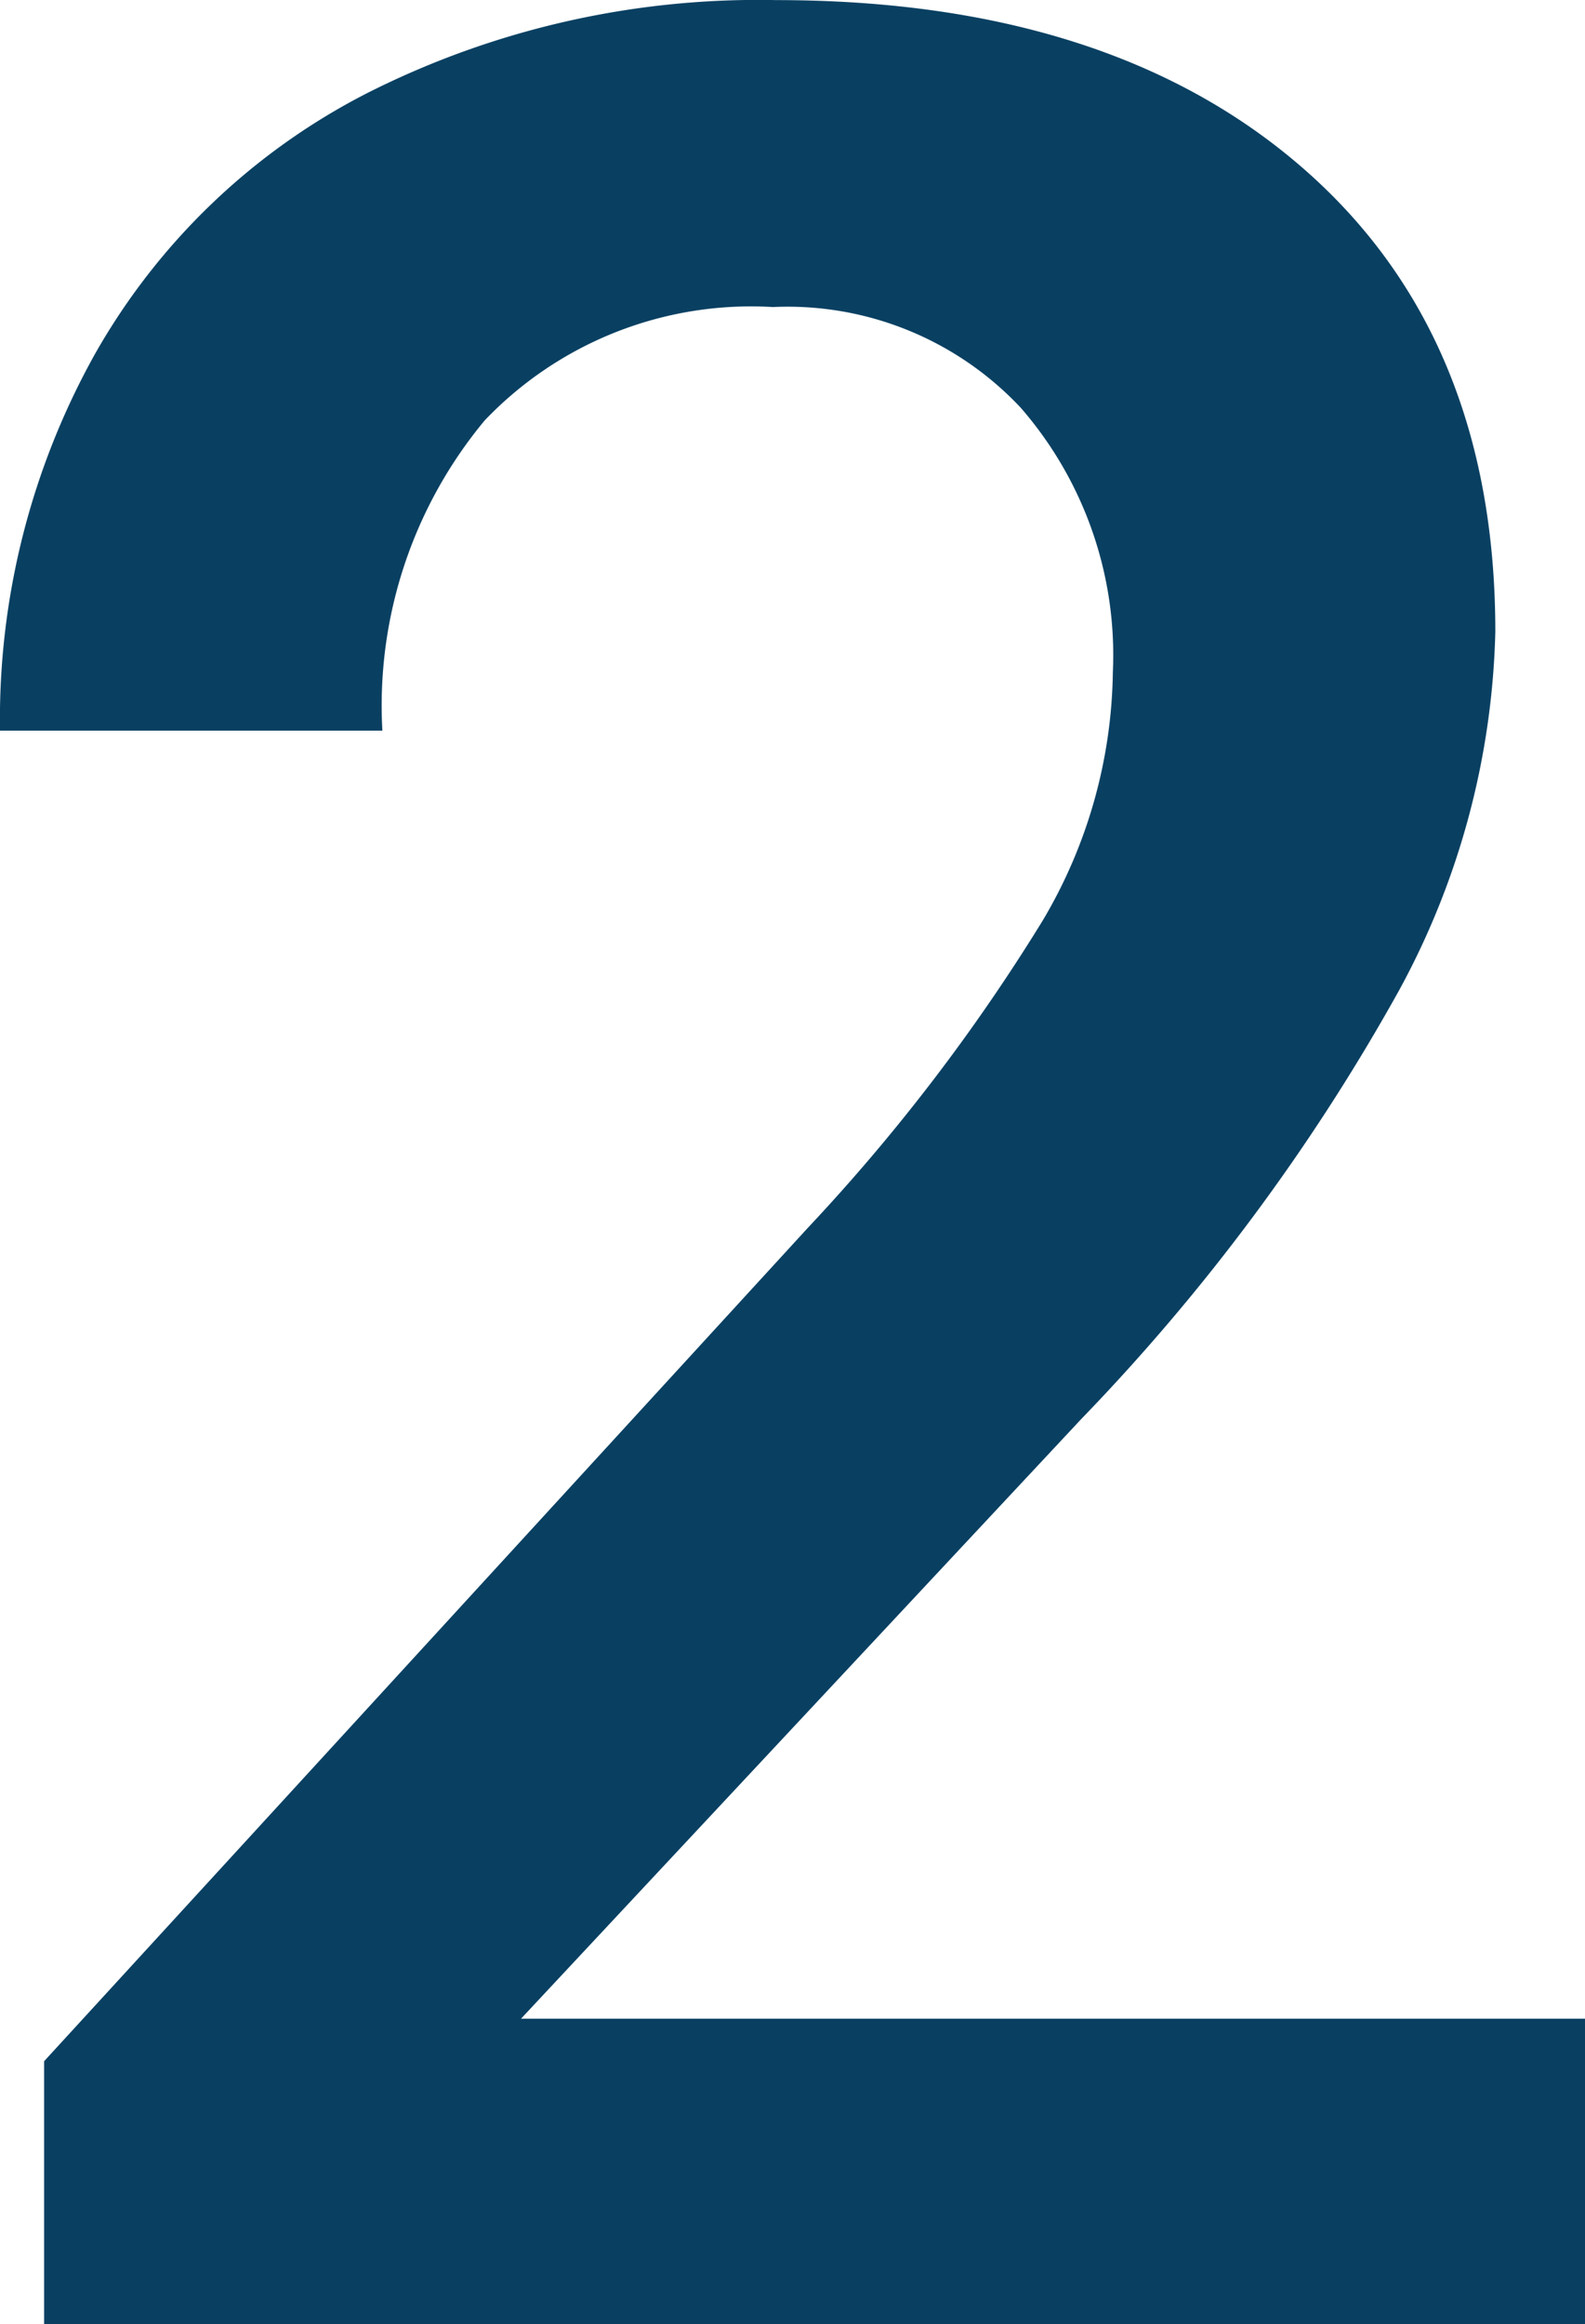
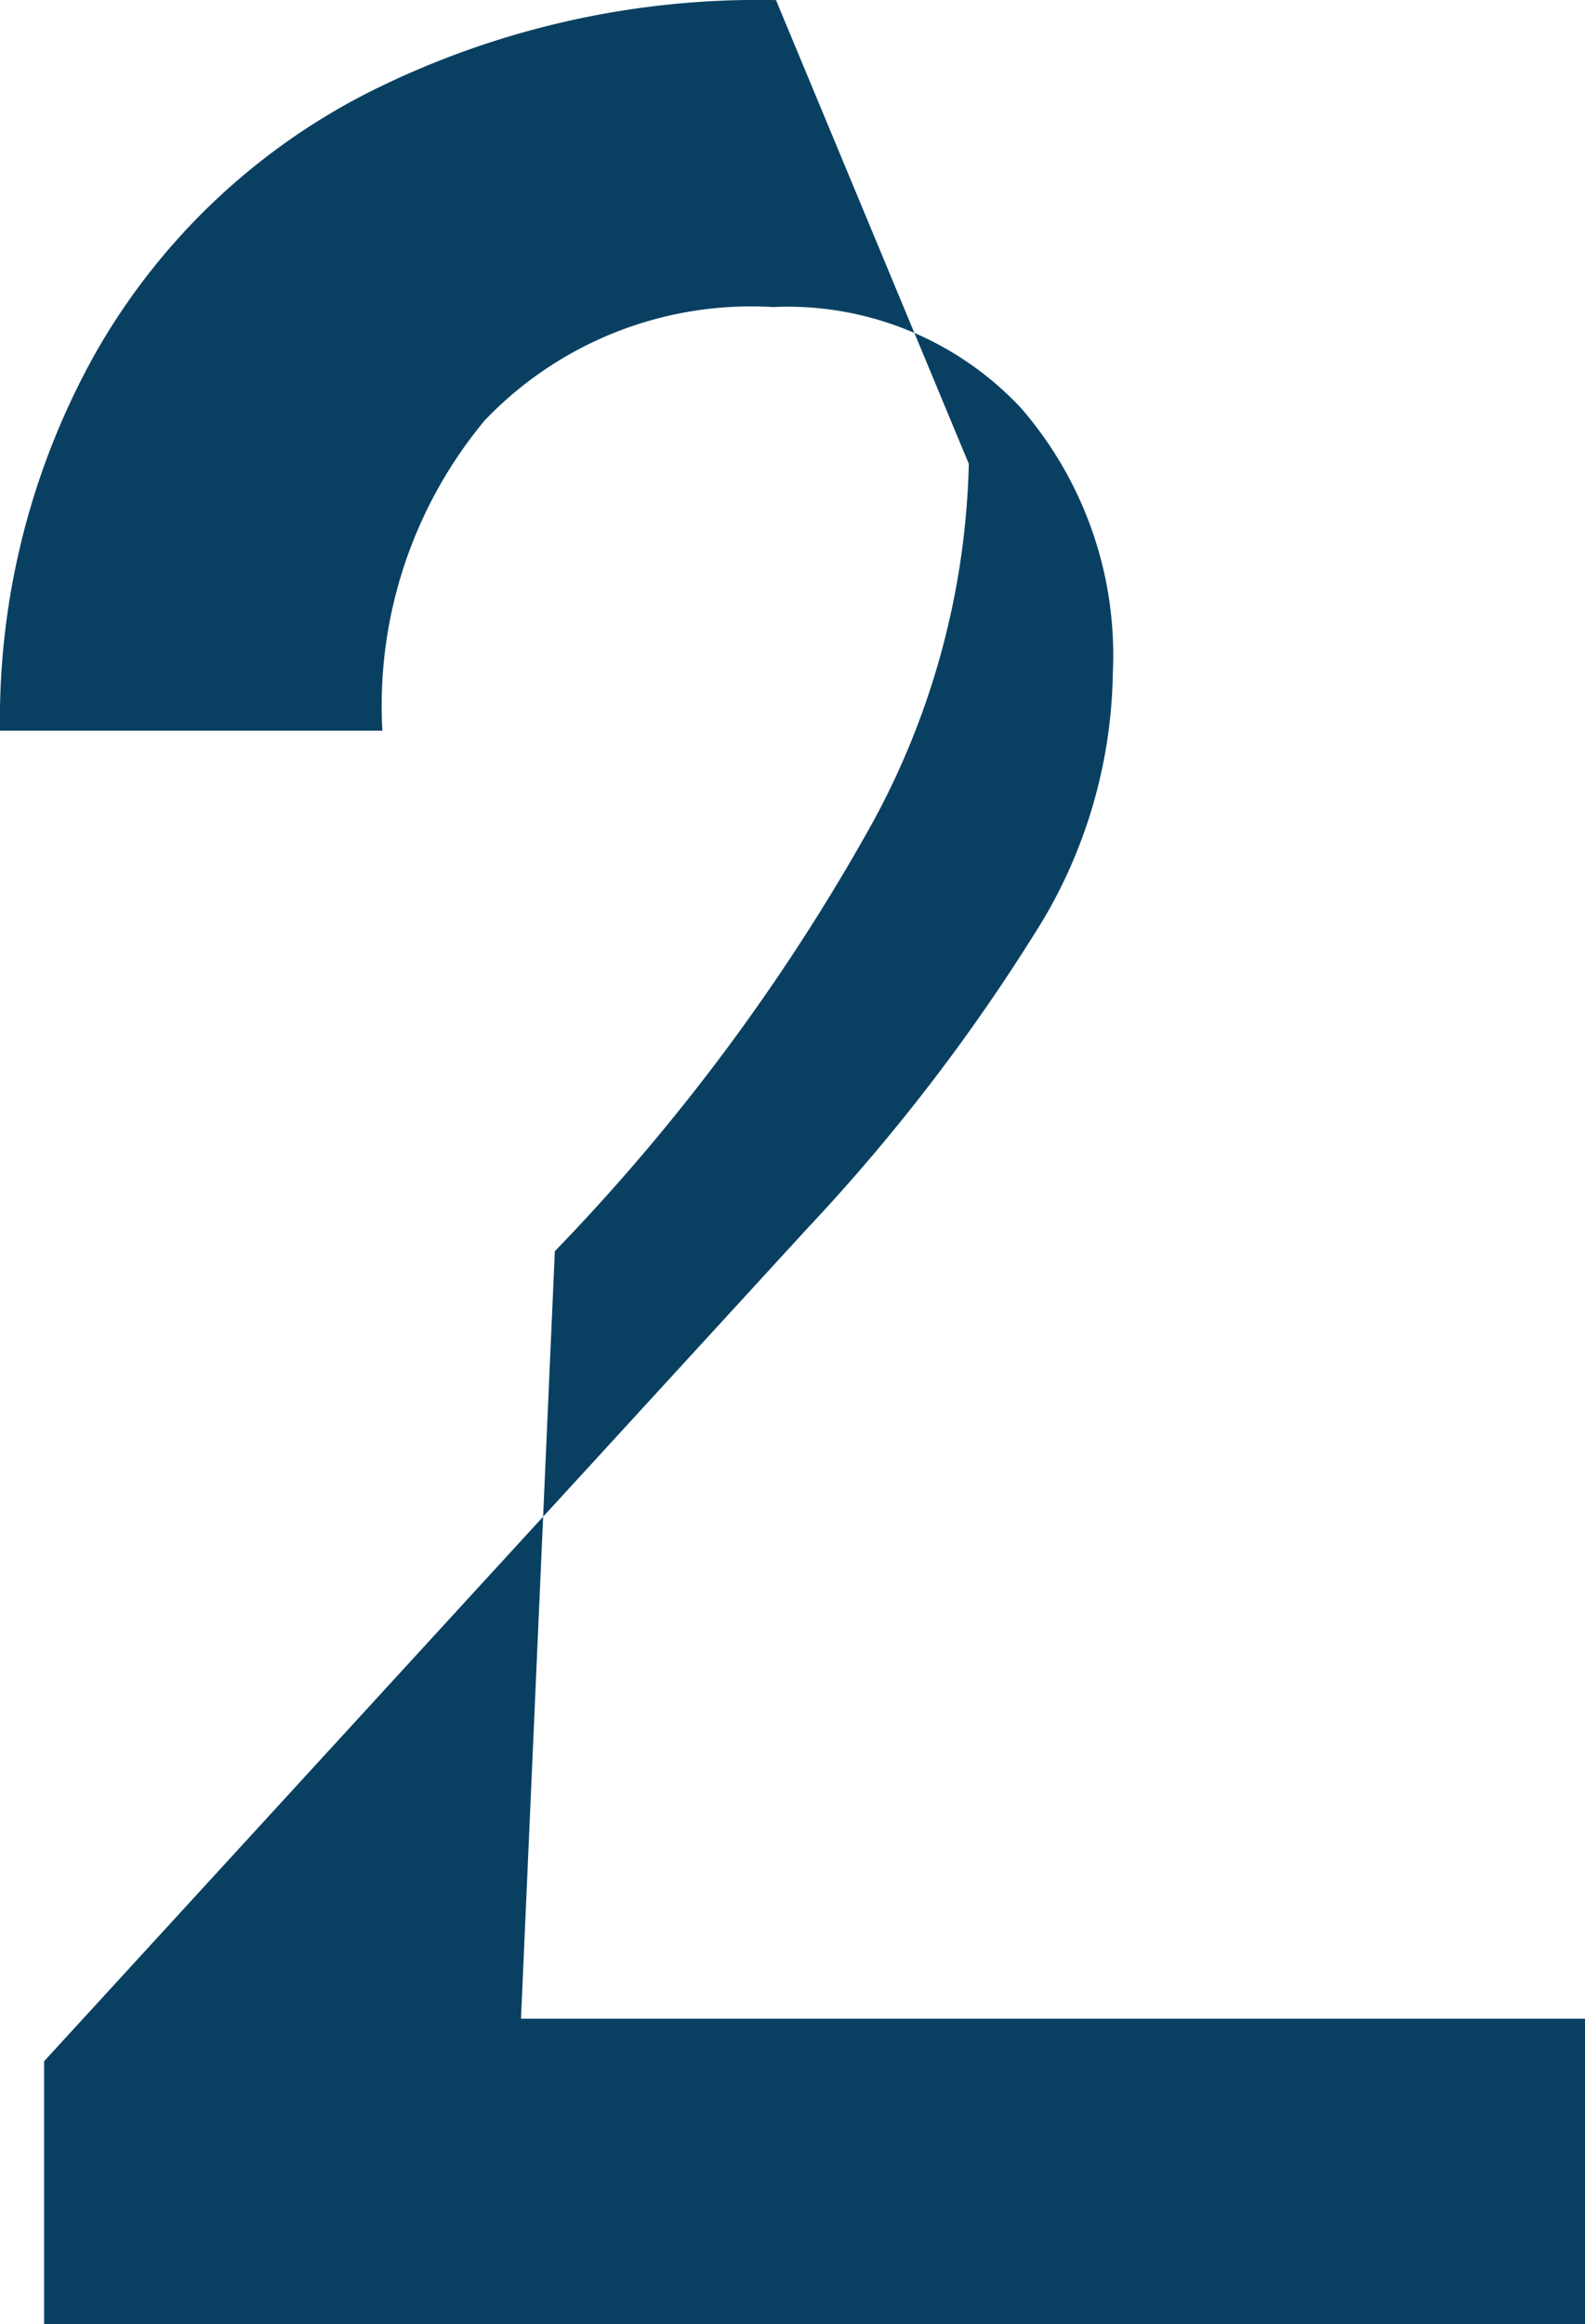
<svg xmlns="http://www.w3.org/2000/svg" width="32.452" height="47.566" viewBox="0 0 32.452 47.566">
-   <path id="Path_2" data-name="Path 2" d="M35.063,0H3.513V-5.382L19.143-22.43a38.922,38.922,0,0,0,4.818-6.3,10.208,10.208,0,0,0,1.434-5.076,7.712,7.712,0,0,0-1.885-5.414,6.539,6.539,0,0,0-5.076-2.062,7.538,7.538,0,0,0-5.9,2.32,9.125,9.125,0,0,0-2.095,6.349H2.61a15.348,15.348,0,0,1,1.95-7.718,13.426,13.426,0,0,1,5.575-5.333,17.745,17.745,0,0,1,8.363-1.9q6.832,0,10.78,3.432t3.948,9.491a16.106,16.106,0,0,1-1.982,7.364,41.872,41.872,0,0,1-6.494,8.75L13.277-6.252H35.063Z" transform="translate(-2.61 47.566)" fill="#094062" />
+   <path id="Path_2" data-name="Path 2" d="M35.063,0H3.513V-5.382L19.143-22.43a38.922,38.922,0,0,0,4.818-6.3,10.208,10.208,0,0,0,1.434-5.076,7.712,7.712,0,0,0-1.885-5.414,6.539,6.539,0,0,0-5.076-2.062,7.538,7.538,0,0,0-5.9,2.32,9.125,9.125,0,0,0-2.095,6.349H2.61a15.348,15.348,0,0,1,1.95-7.718,13.426,13.426,0,0,1,5.575-5.333,17.745,17.745,0,0,1,8.363-1.9t3.948,9.491a16.106,16.106,0,0,1-1.982,7.364,41.872,41.872,0,0,1-6.494,8.75L13.277-6.252H35.063Z" transform="translate(-2.61 47.566)" fill="#094062" />
</svg>